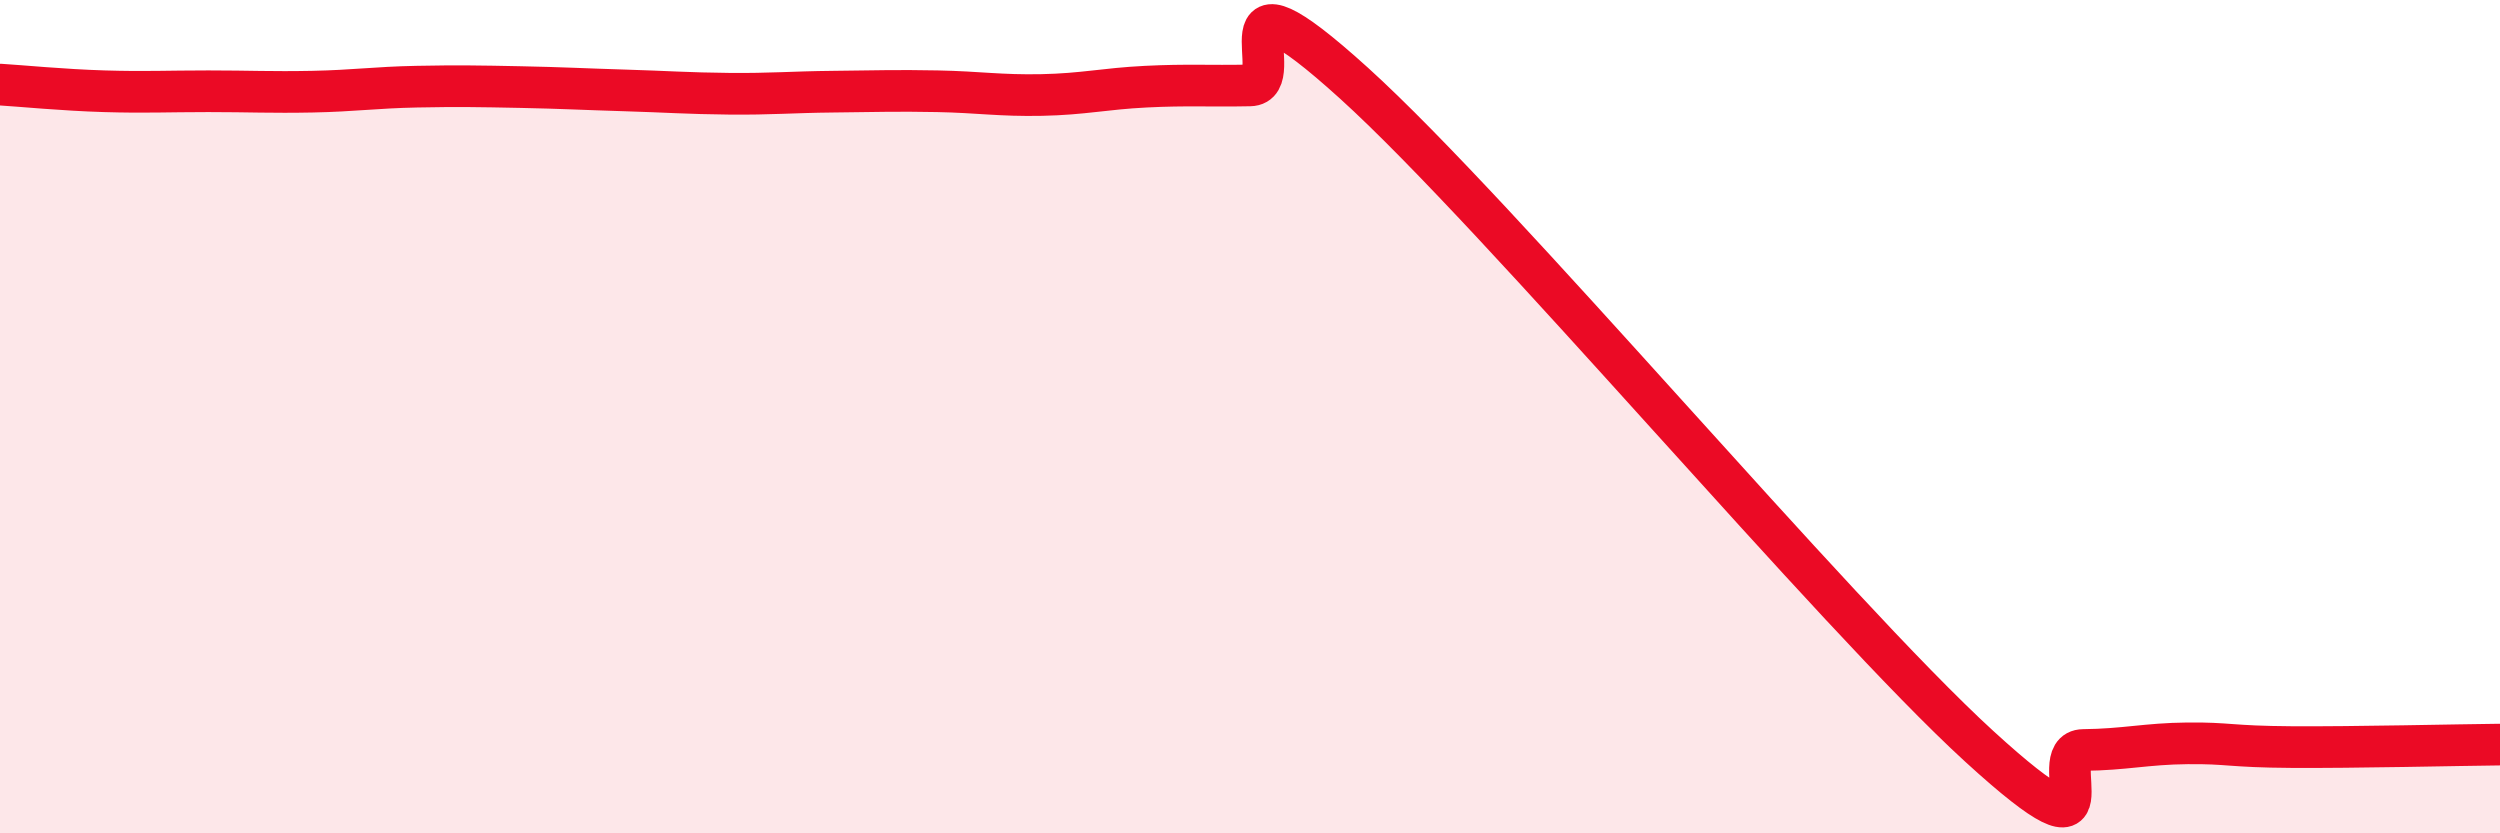
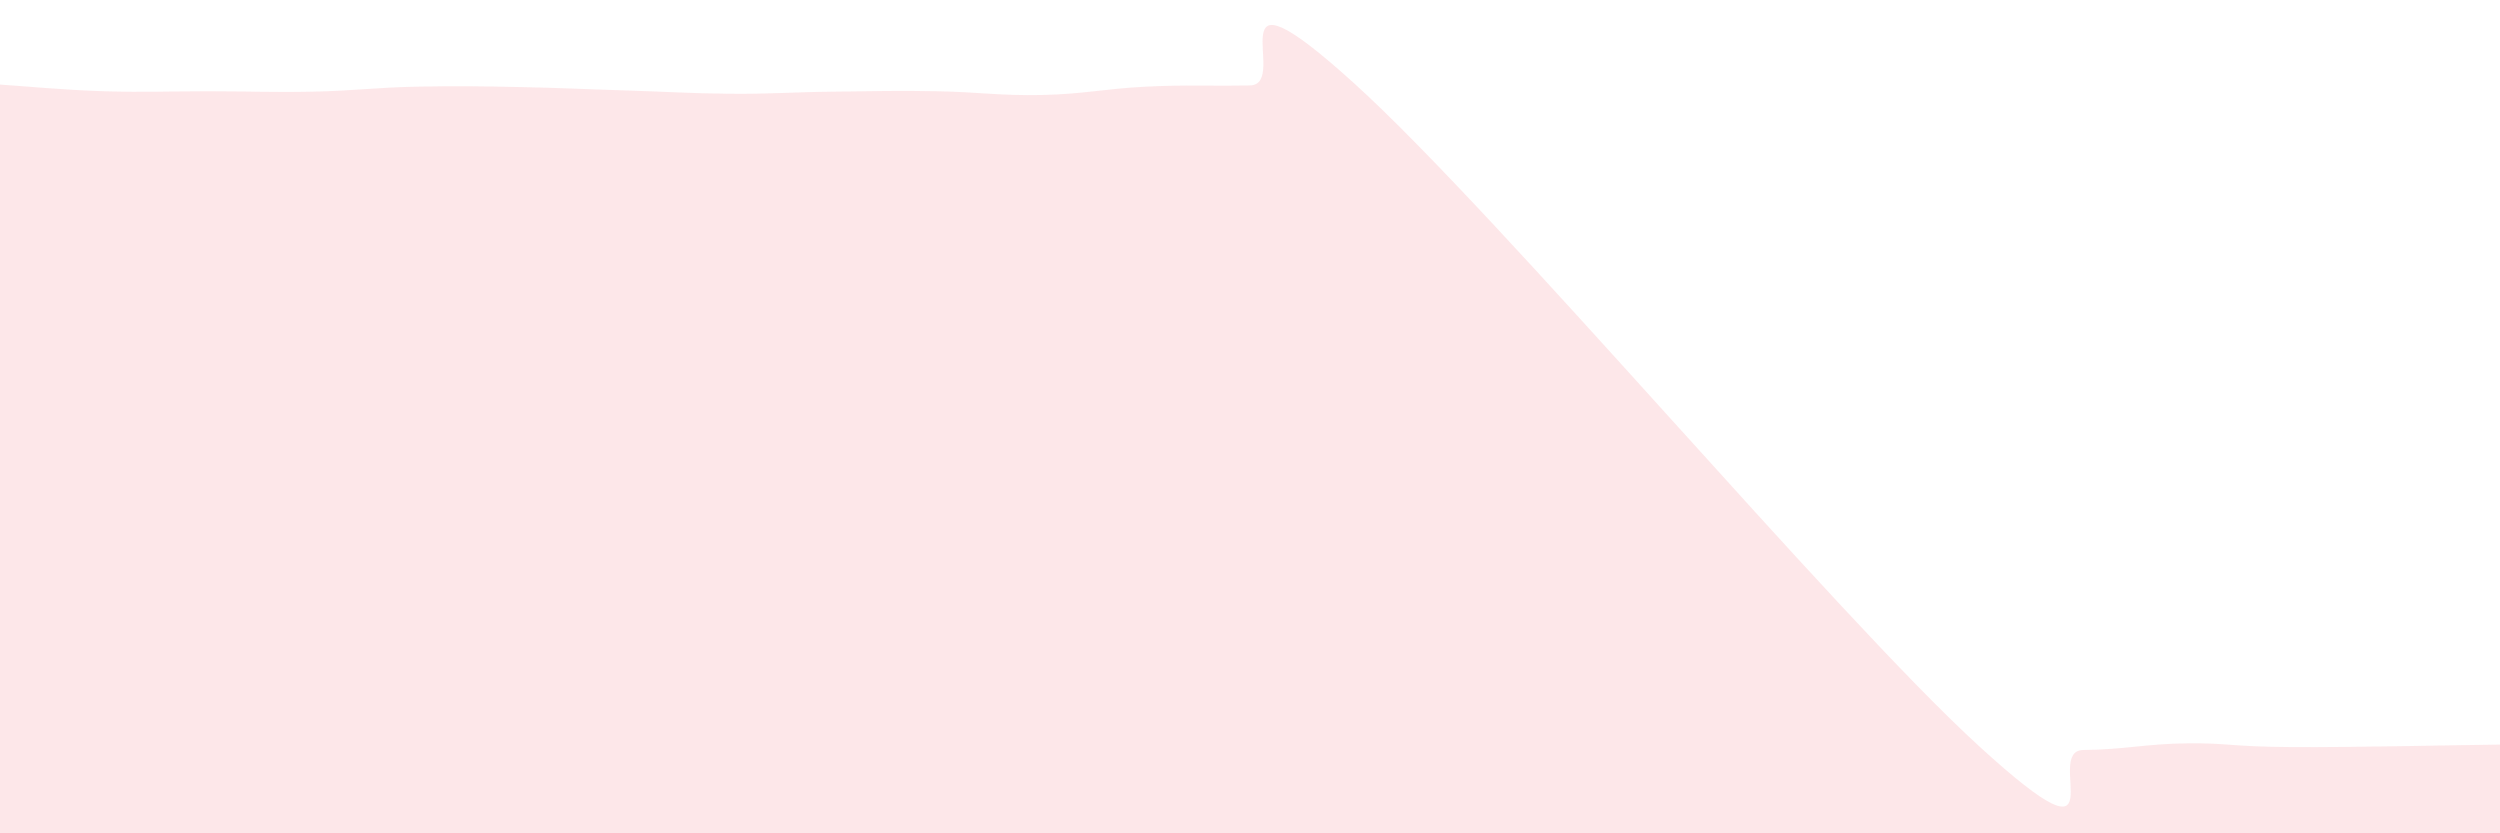
<svg xmlns="http://www.w3.org/2000/svg" width="60" height="20" viewBox="0 0 60 20">
  <path d="M 0,2.03 C 0.5,2.06 1.5,2.16 2.5,2.19 C 3.5,2.22 4,2.19 5,2.19 C 6,2.19 6.5,2.22 7.5,2.2 C 8.5,2.18 9,2.1 10,2.08 C 11,2.06 11.5,2.07 12.5,2.09 C 13.5,2.11 14,2.14 15,2.17 C 16,2.2 16.5,2.24 17.5,2.25 C 18.5,2.26 19,2.21 20,2.2 C 21,2.19 21.5,2.17 22.5,2.19 C 23.5,2.21 24,2.3 25,2.28 C 26,2.26 26.5,2.13 27.5,2.08 C 28.5,2.03 29,2.07 30,2.05 C 31,2.03 29,-1.17 32.5,2 C 36,5.17 44,14.71 47.5,17.91 C 51,21.11 49,18.01 50,18 C 51,17.99 51.5,17.85 52.5,17.84 C 53.5,17.83 53.5,17.92 55,17.93 C 56.5,17.94 59,17.88 60,17.87L60 20L0 20Z" fill="#EB0A25" opacity="0.1" stroke-linecap="round" stroke-linejoin="round" />
-   <path d="M 0,2.03 C 0.5,2.06 1.5,2.16 2.5,2.19 C 3.5,2.22 4,2.19 5,2.19 C 6,2.19 6.5,2.22 7.5,2.2 C 8.5,2.18 9,2.1 10,2.08 C 11,2.06 11.5,2.07 12.5,2.09 C 13.5,2.11 14,2.14 15,2.17 C 16,2.2 16.5,2.24 17.5,2.25 C 18.5,2.26 19,2.21 20,2.2 C 21,2.19 21.5,2.17 22.5,2.19 C 23.5,2.21 24,2.3 25,2.28 C 26,2.26 26.5,2.13 27.5,2.08 C 28.5,2.03 29,2.07 30,2.05 C 31,2.03 29,-1.17 32.5,2 C 36,5.17 44,14.71 47.5,17.91 C 51,21.11 49,18.01 50,18 C 51,17.99 51.5,17.85 52.5,17.84 C 53.5,17.83 53.5,17.92 55,17.93 C 56.5,17.94 59,17.88 60,17.87" stroke="#EB0A25" stroke-width="1" fill="none" stroke-linecap="round" stroke-linejoin="round" />
</svg>